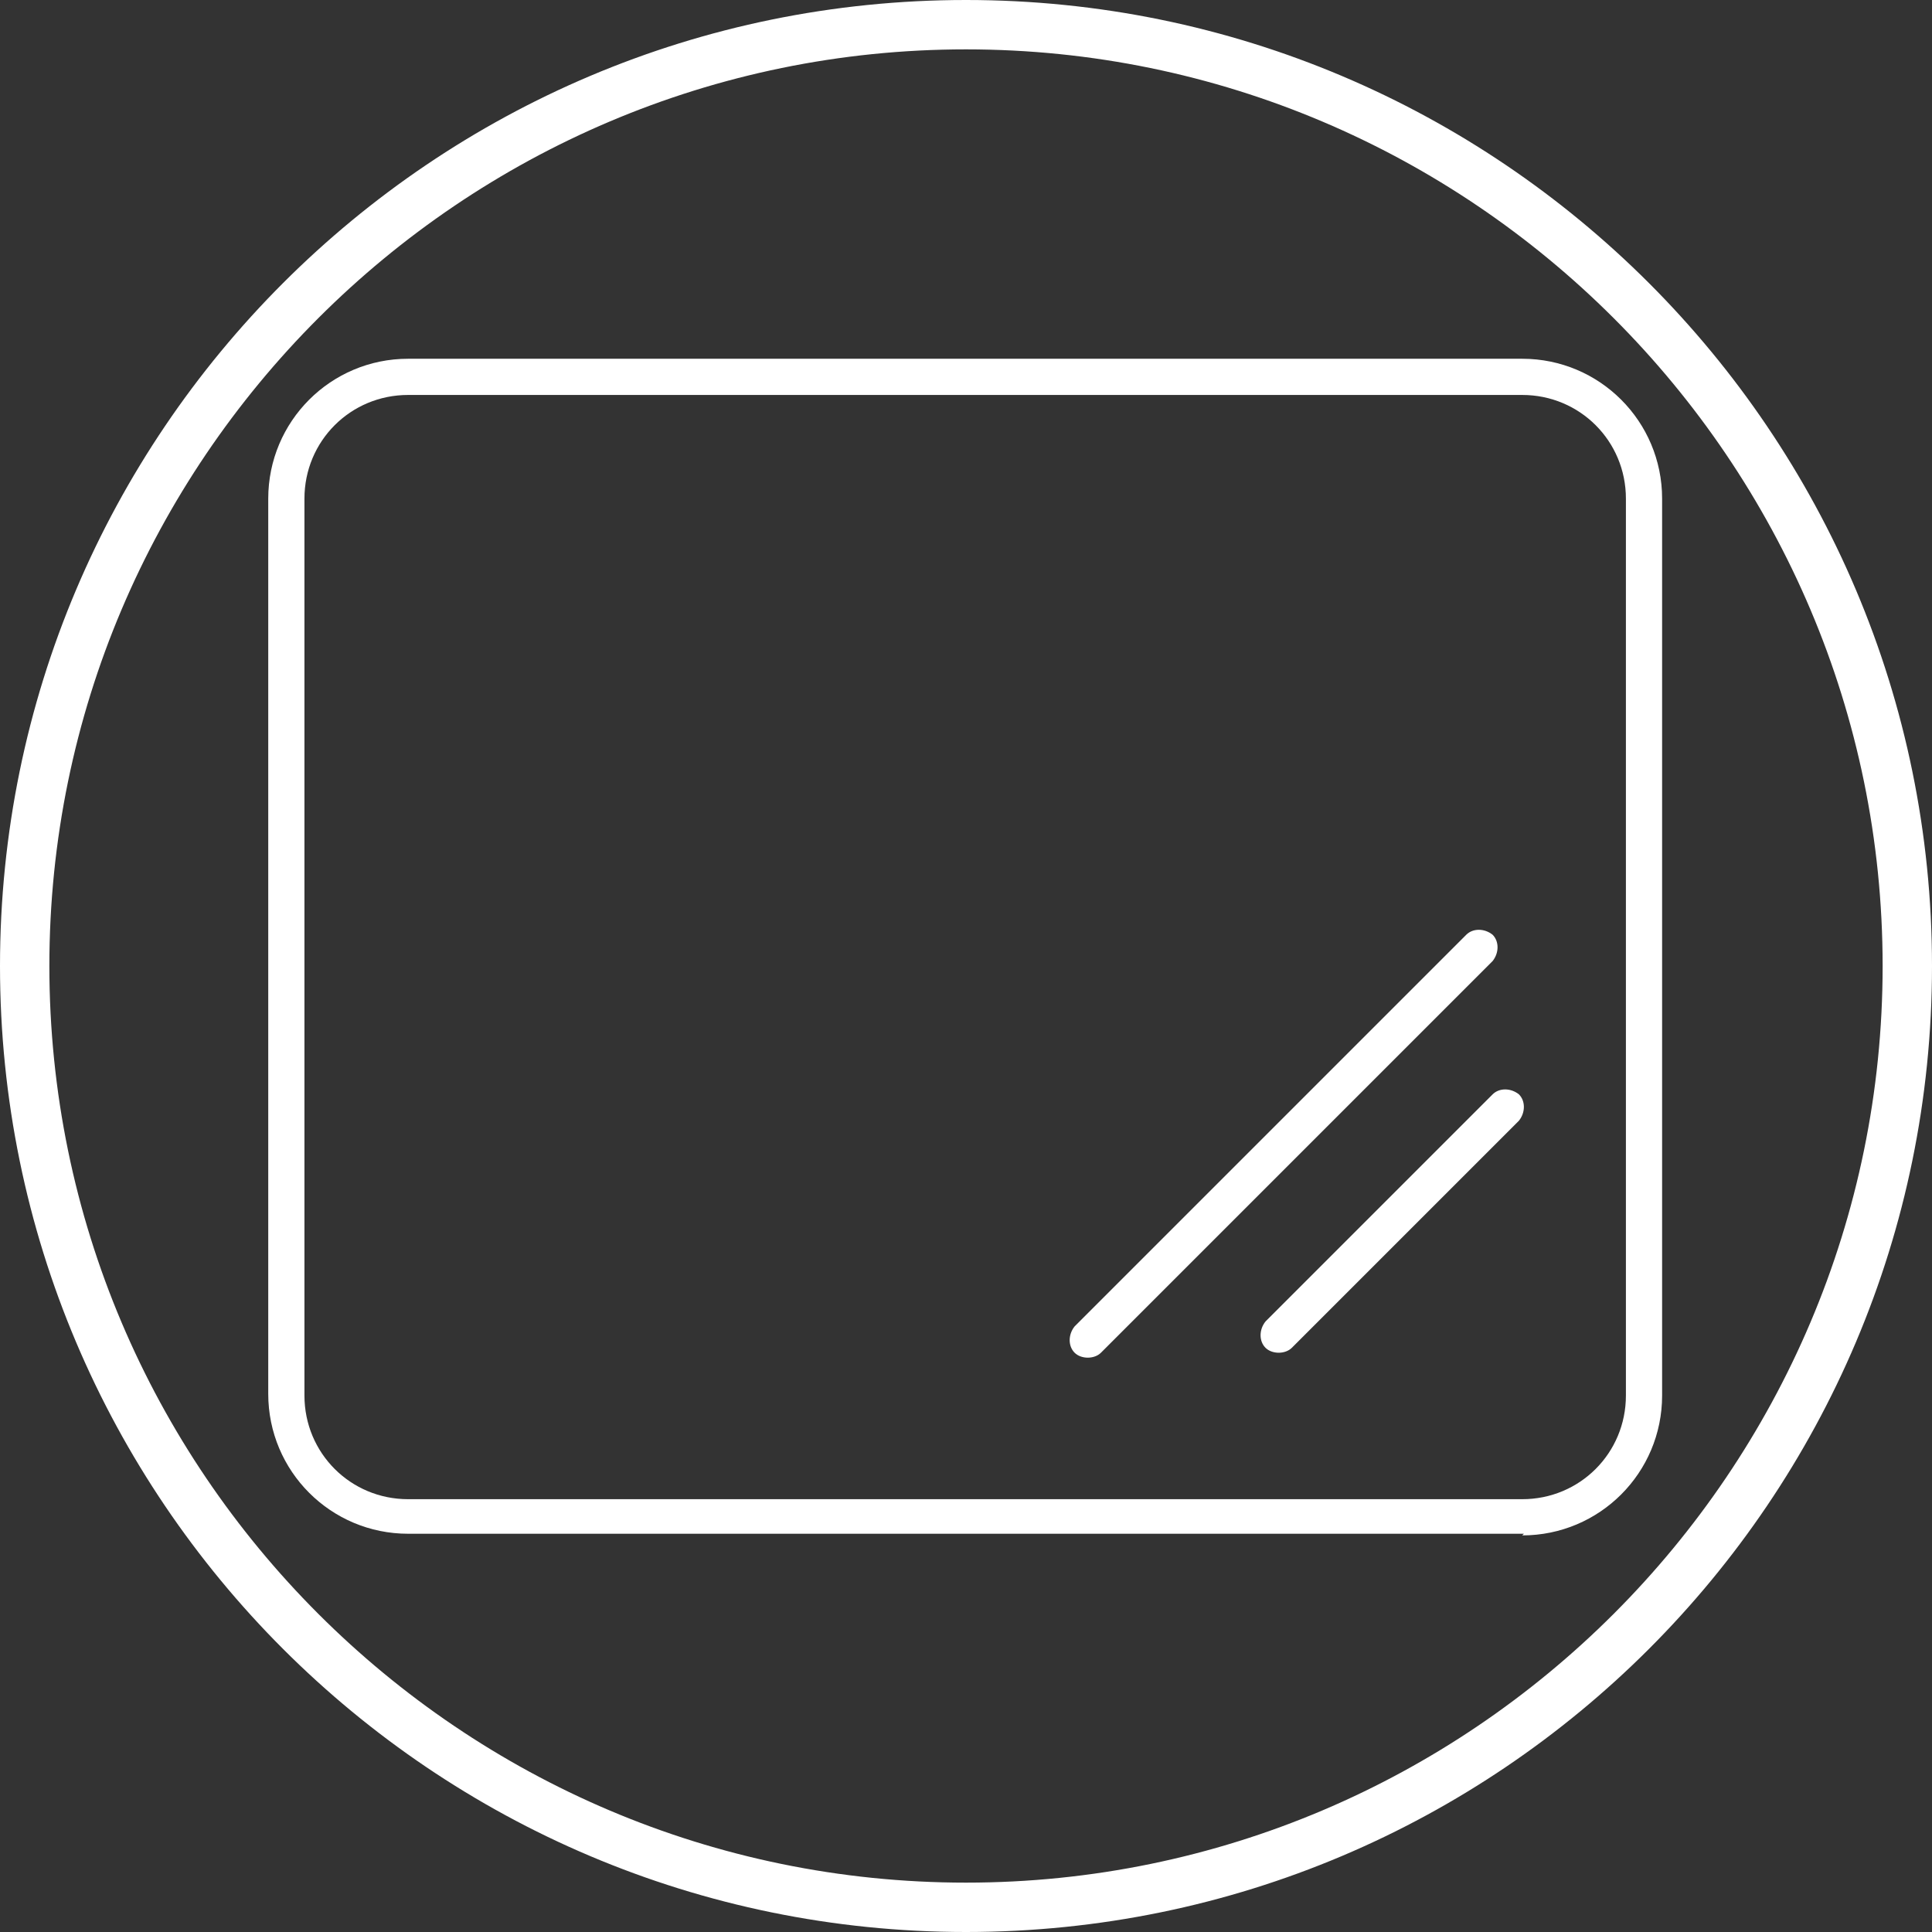
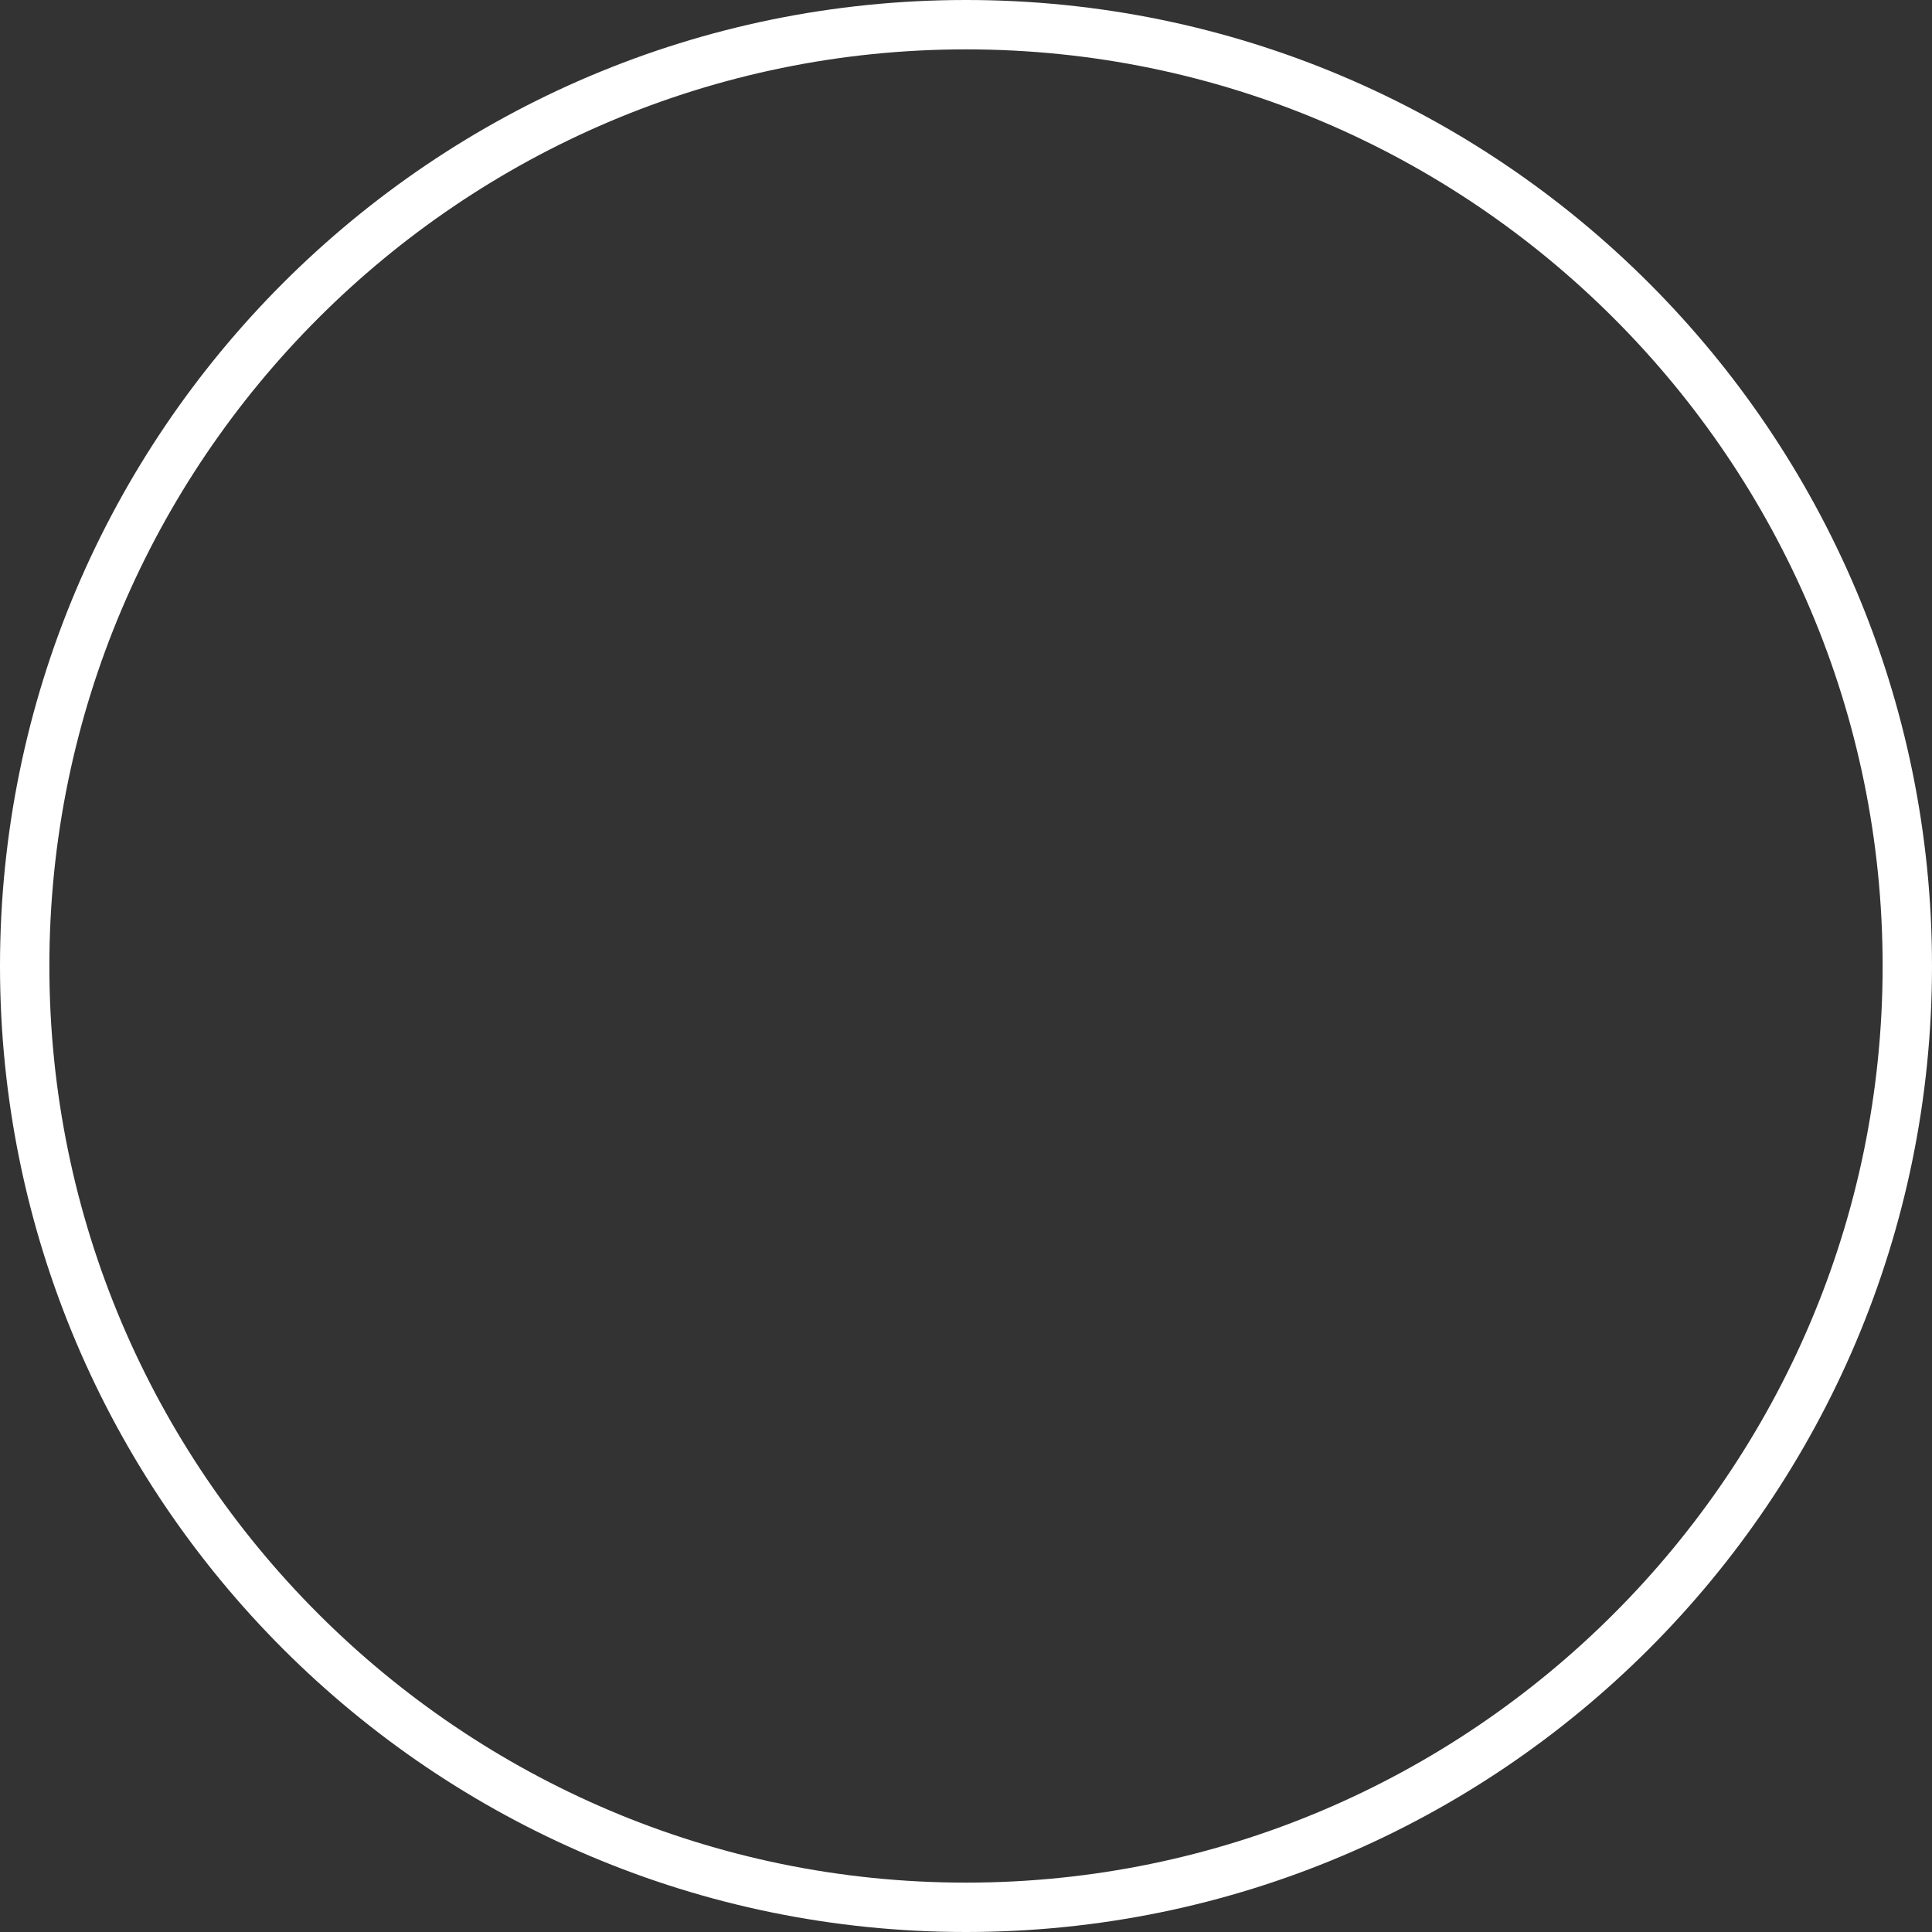
<svg xmlns="http://www.w3.org/2000/svg" version="1.1" viewBox="0 0 117.4 117.4">
  <rect x="0" y="0" width="117.4" height="117.4" fill="#333333" stroke="none" />
  <defs>
    <style>
      .cls-1 {
        fill: #fff;
      }
    </style>
  </defs>
  <g>
    <g id="Layer_1">
      <g>
-         <path class="cls-1" d="M92.6,93.2H24.8c-4.7,0-8.5-3.8-8.5-8.5V30.3c0-4.7,3.8-8.5,8.5-8.5h67.7c4.7,0,8.5,3.8,8.5,8.5v54.5c0,4.7-3.8,8.5-8.5,8.5ZM24.8,24c-3.5,0-6.3,2.8-6.3,6.3v54.5c0,3.5,2.8,6.3,6.3,6.3h67.7c3.5,0,6.3-2.8,6.3-6.3V30.3c0-3.5-2.8-6.3-6.3-6.3H24.8Z" />
-         <path class="cls-1" d="M66.1,82.5c-.3,0-.6-.1-.8-.3-.4-.4-.4-1.1,0-1.6l23.8-23.8c.4-.4,1.1-.4,1.6,0,.4.4.4,1.1,0,1.6l-23.8,23.8c-.2.2-.5.3-.8.3Z" />
-         <path class="cls-1" d="M77.7,82.2c-.3,0-.6-.1-.8-.3-.4-.4-.4-1.1,0-1.6l13.8-13.8c.4-.4,1.1-.4,1.6,0,.4.4.4,1.1,0,1.6l-13.8,13.8c-.2.2-.5.3-.8.3Z" />
        <path class="cls-1" d="M58.7,117.4C26.3,117.4,0,91.1,0,58.7S26.3,0,58.7,0s58.7,26.3,58.7,58.7-26.3,58.7-58.7,58.7ZM58.7,3C28,3,3,28,3,58.7s25,55.7,55.7,55.7,55.7-25,55.7-55.7S89.4,3,58.7,3Z" />
      </g>
    </g>
  </g>
</svg>